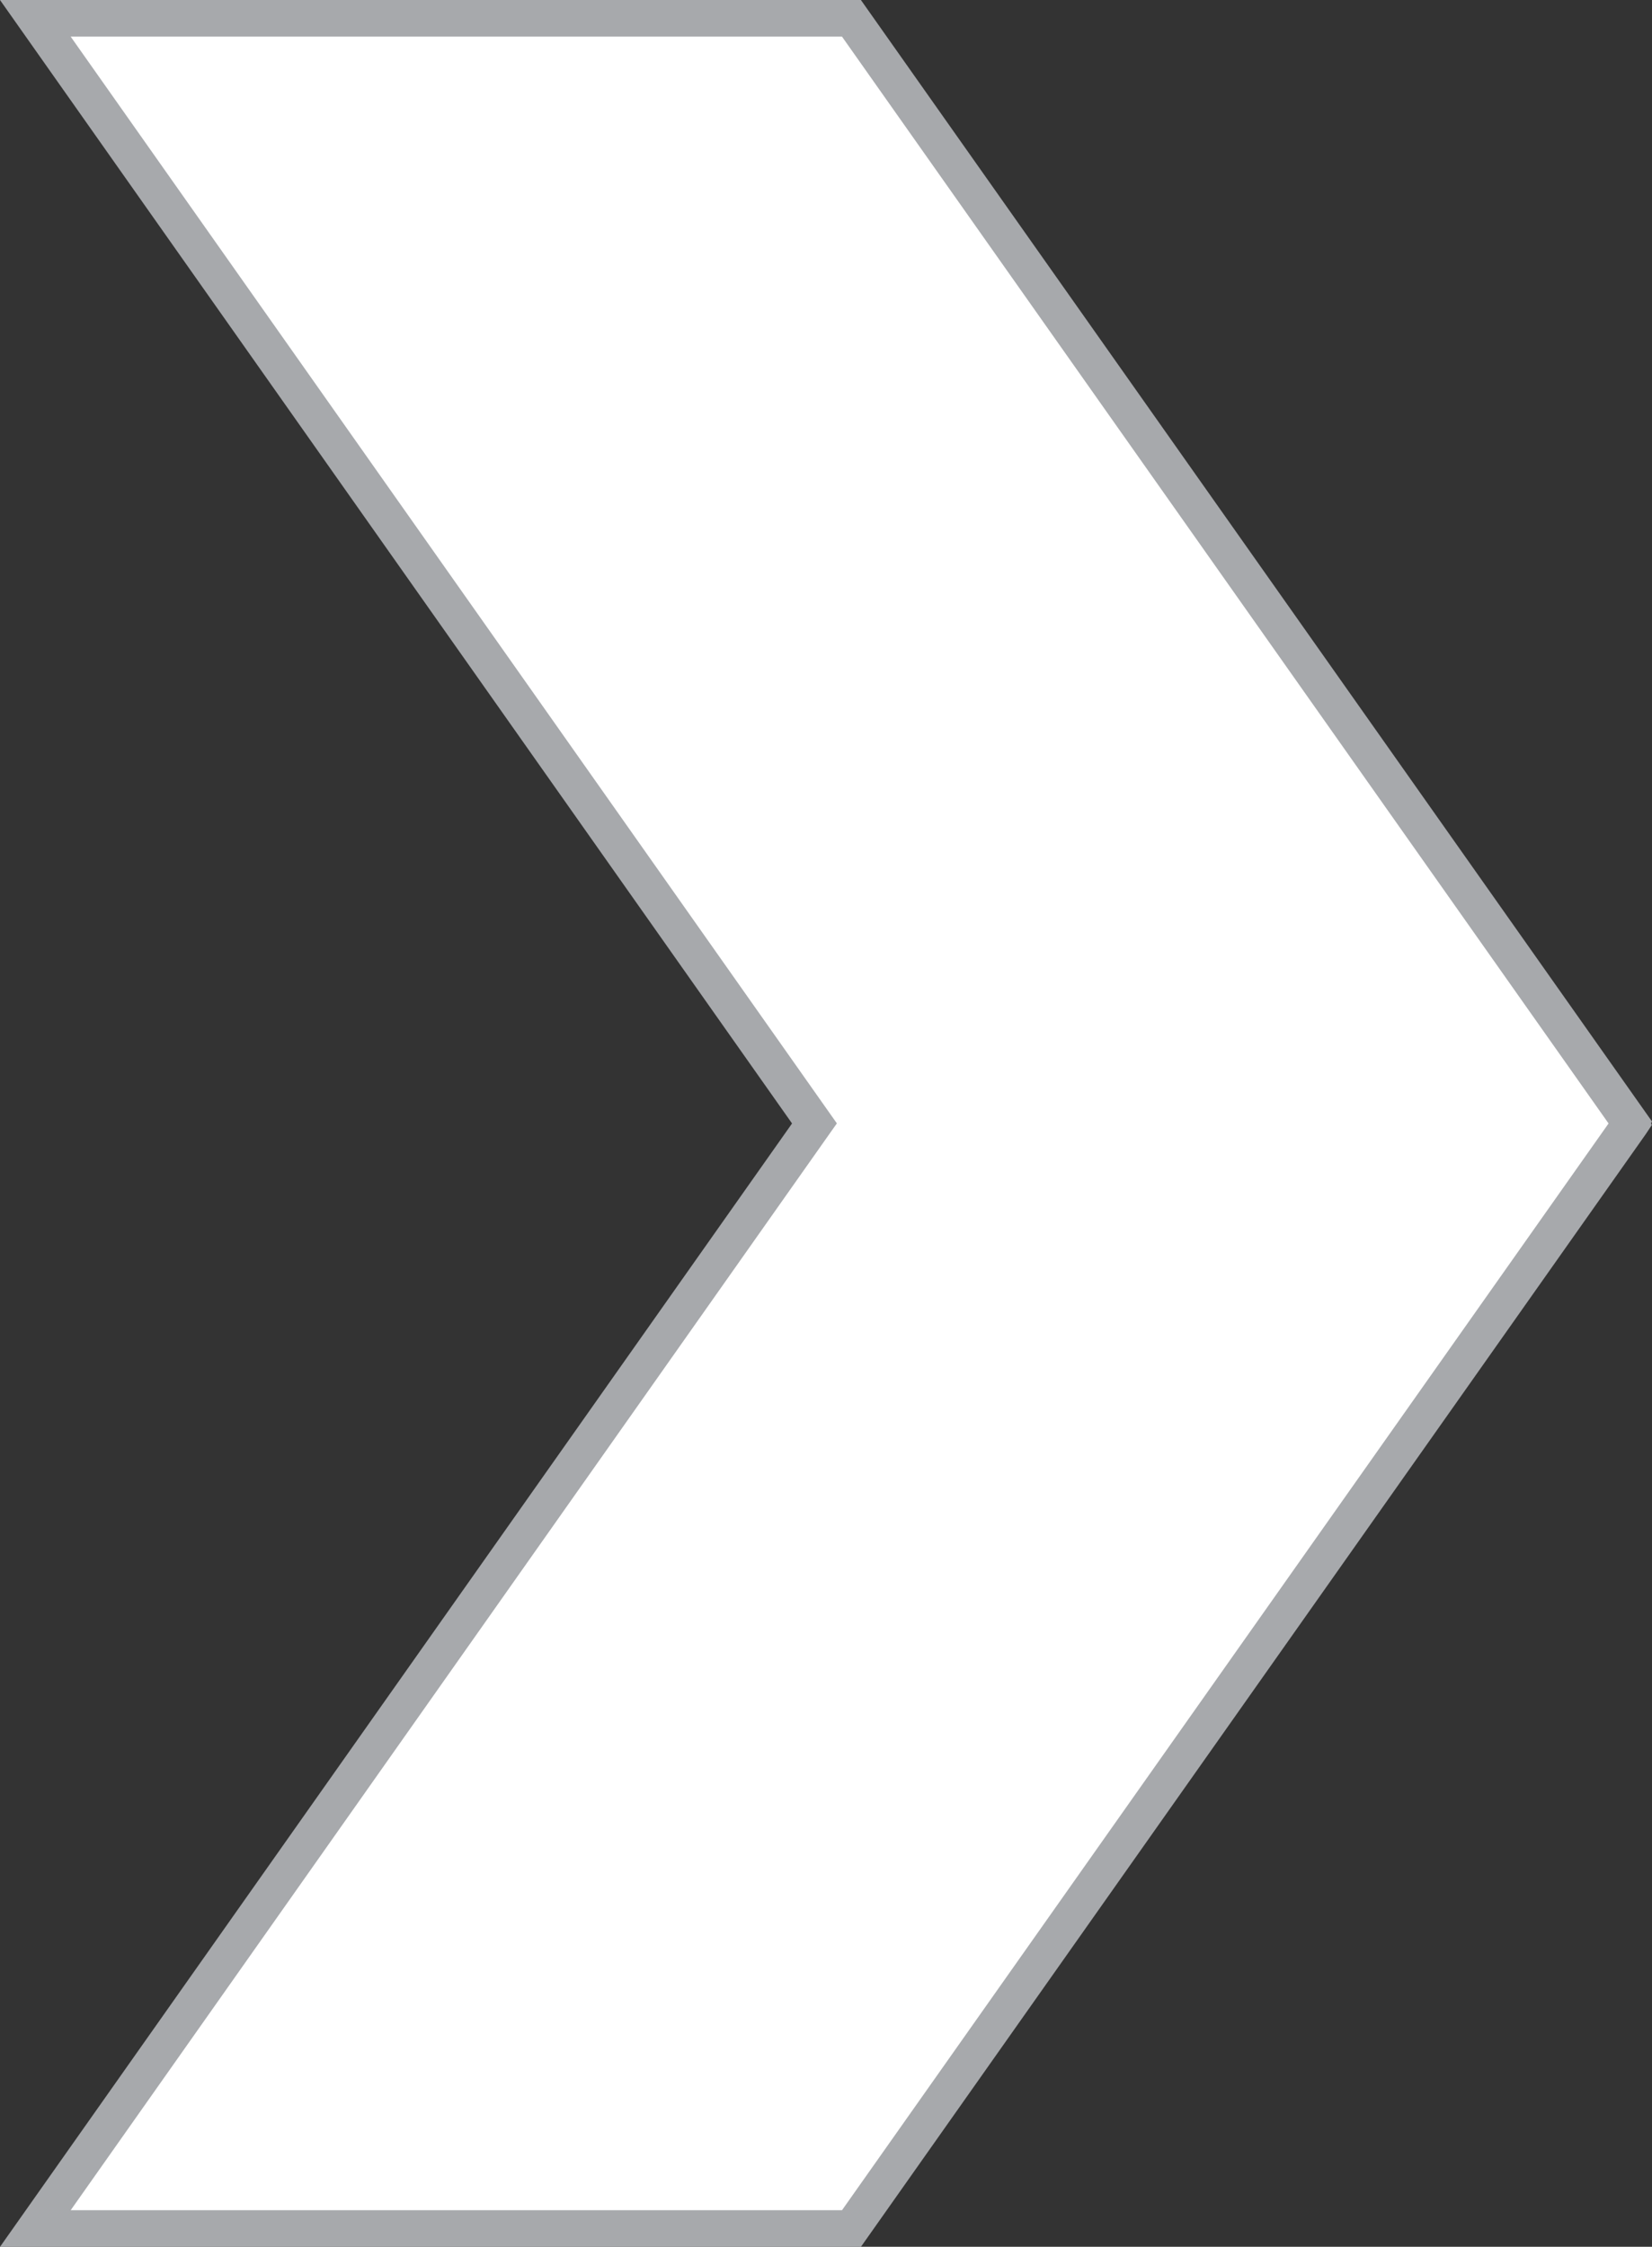
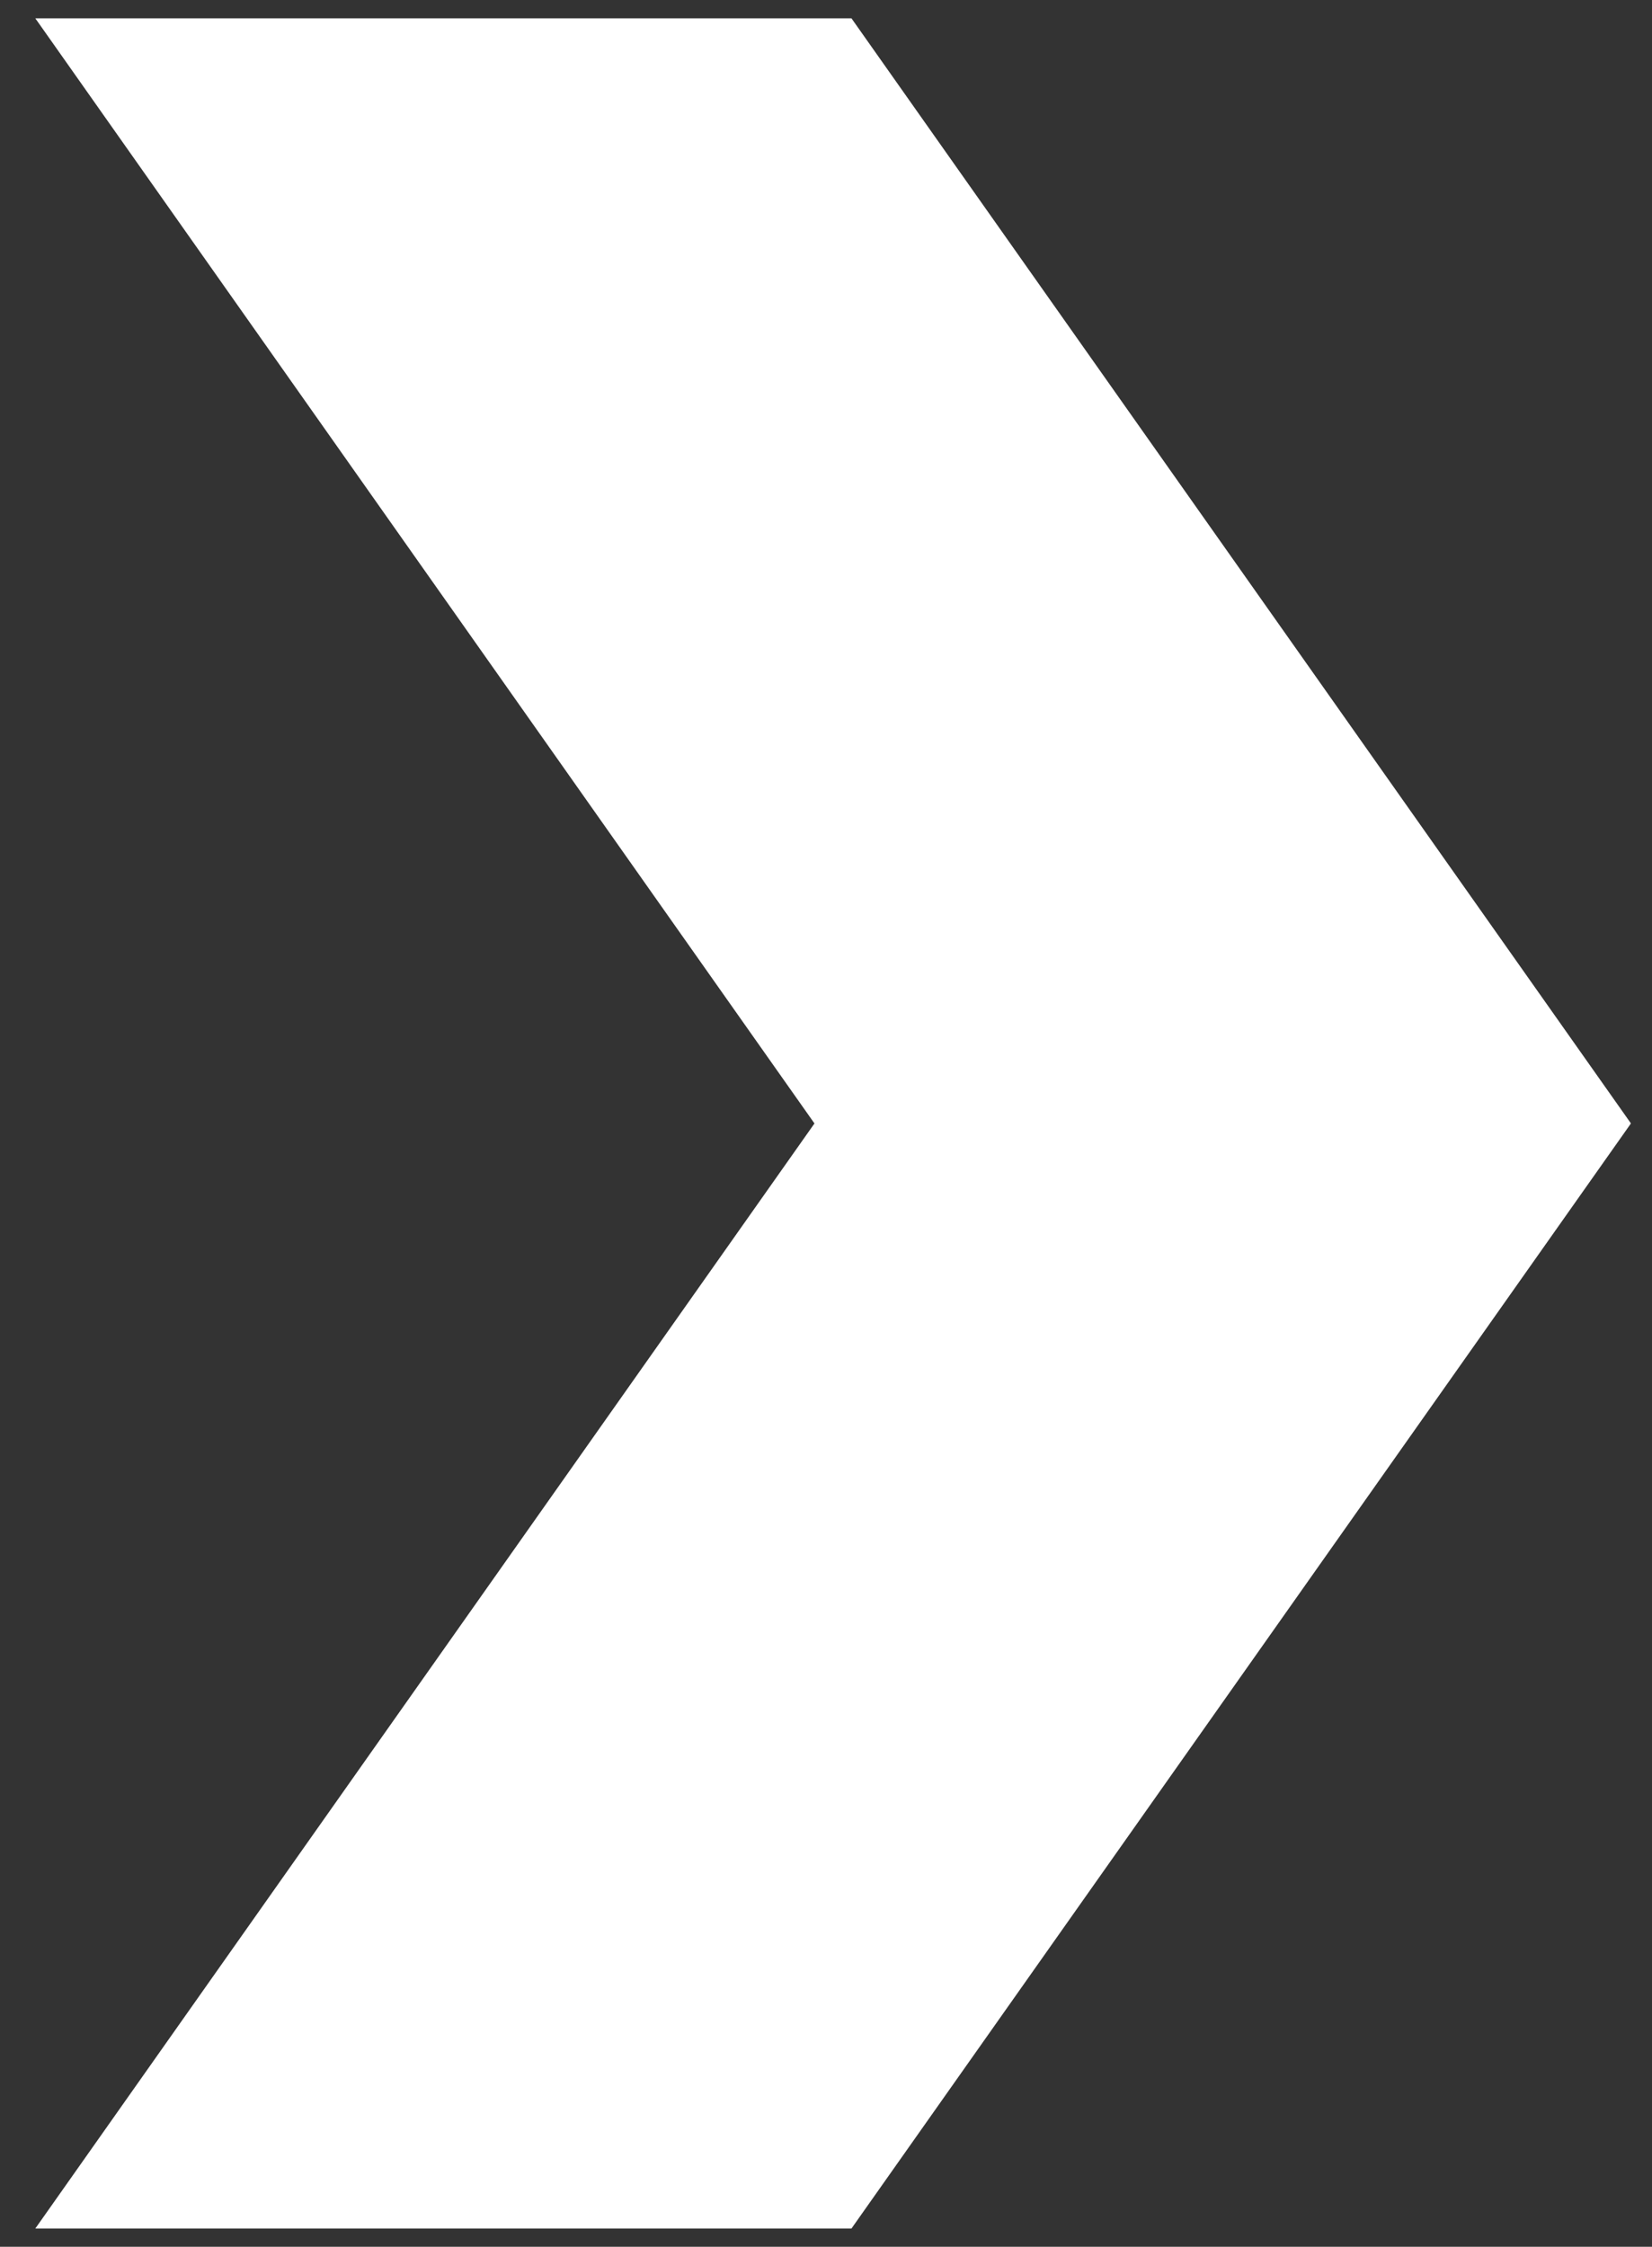
<svg xmlns="http://www.w3.org/2000/svg" version="1.1" id="Layer_1" x="0px" y="0px" width="22.553px" height="30.66px" viewBox="0 0 22.553 30.66" enable-background="new 0 0 22.553 30.66" xml:space="preserve">
  <rect x="0" y="0" width="22.553" height="30.66" fill="#333333" stroke="none" />
  <g>
    <polygon fill="#FFFFFF" points="11.624,0.25 0.482,0.25 11.119,15.331 0.482,30.411 11.624,30.411 22.263,15.334 22.261,15.331    22.263,15.327  " />
-     <path fill="#A7A9AC" d="M11.753,30.661H0l10.813-15.33L0,0h11.753l10.8,15.304l-0.013,0.026l0.011,0.022l-0.084,0.126   L11.753,30.661z M0.965,30.161h10.53l10.465-14.83L11.495,0.5H0.965l10.46,14.83l-0.102,0.144L0.965,30.161z" />
  </g>
</svg>